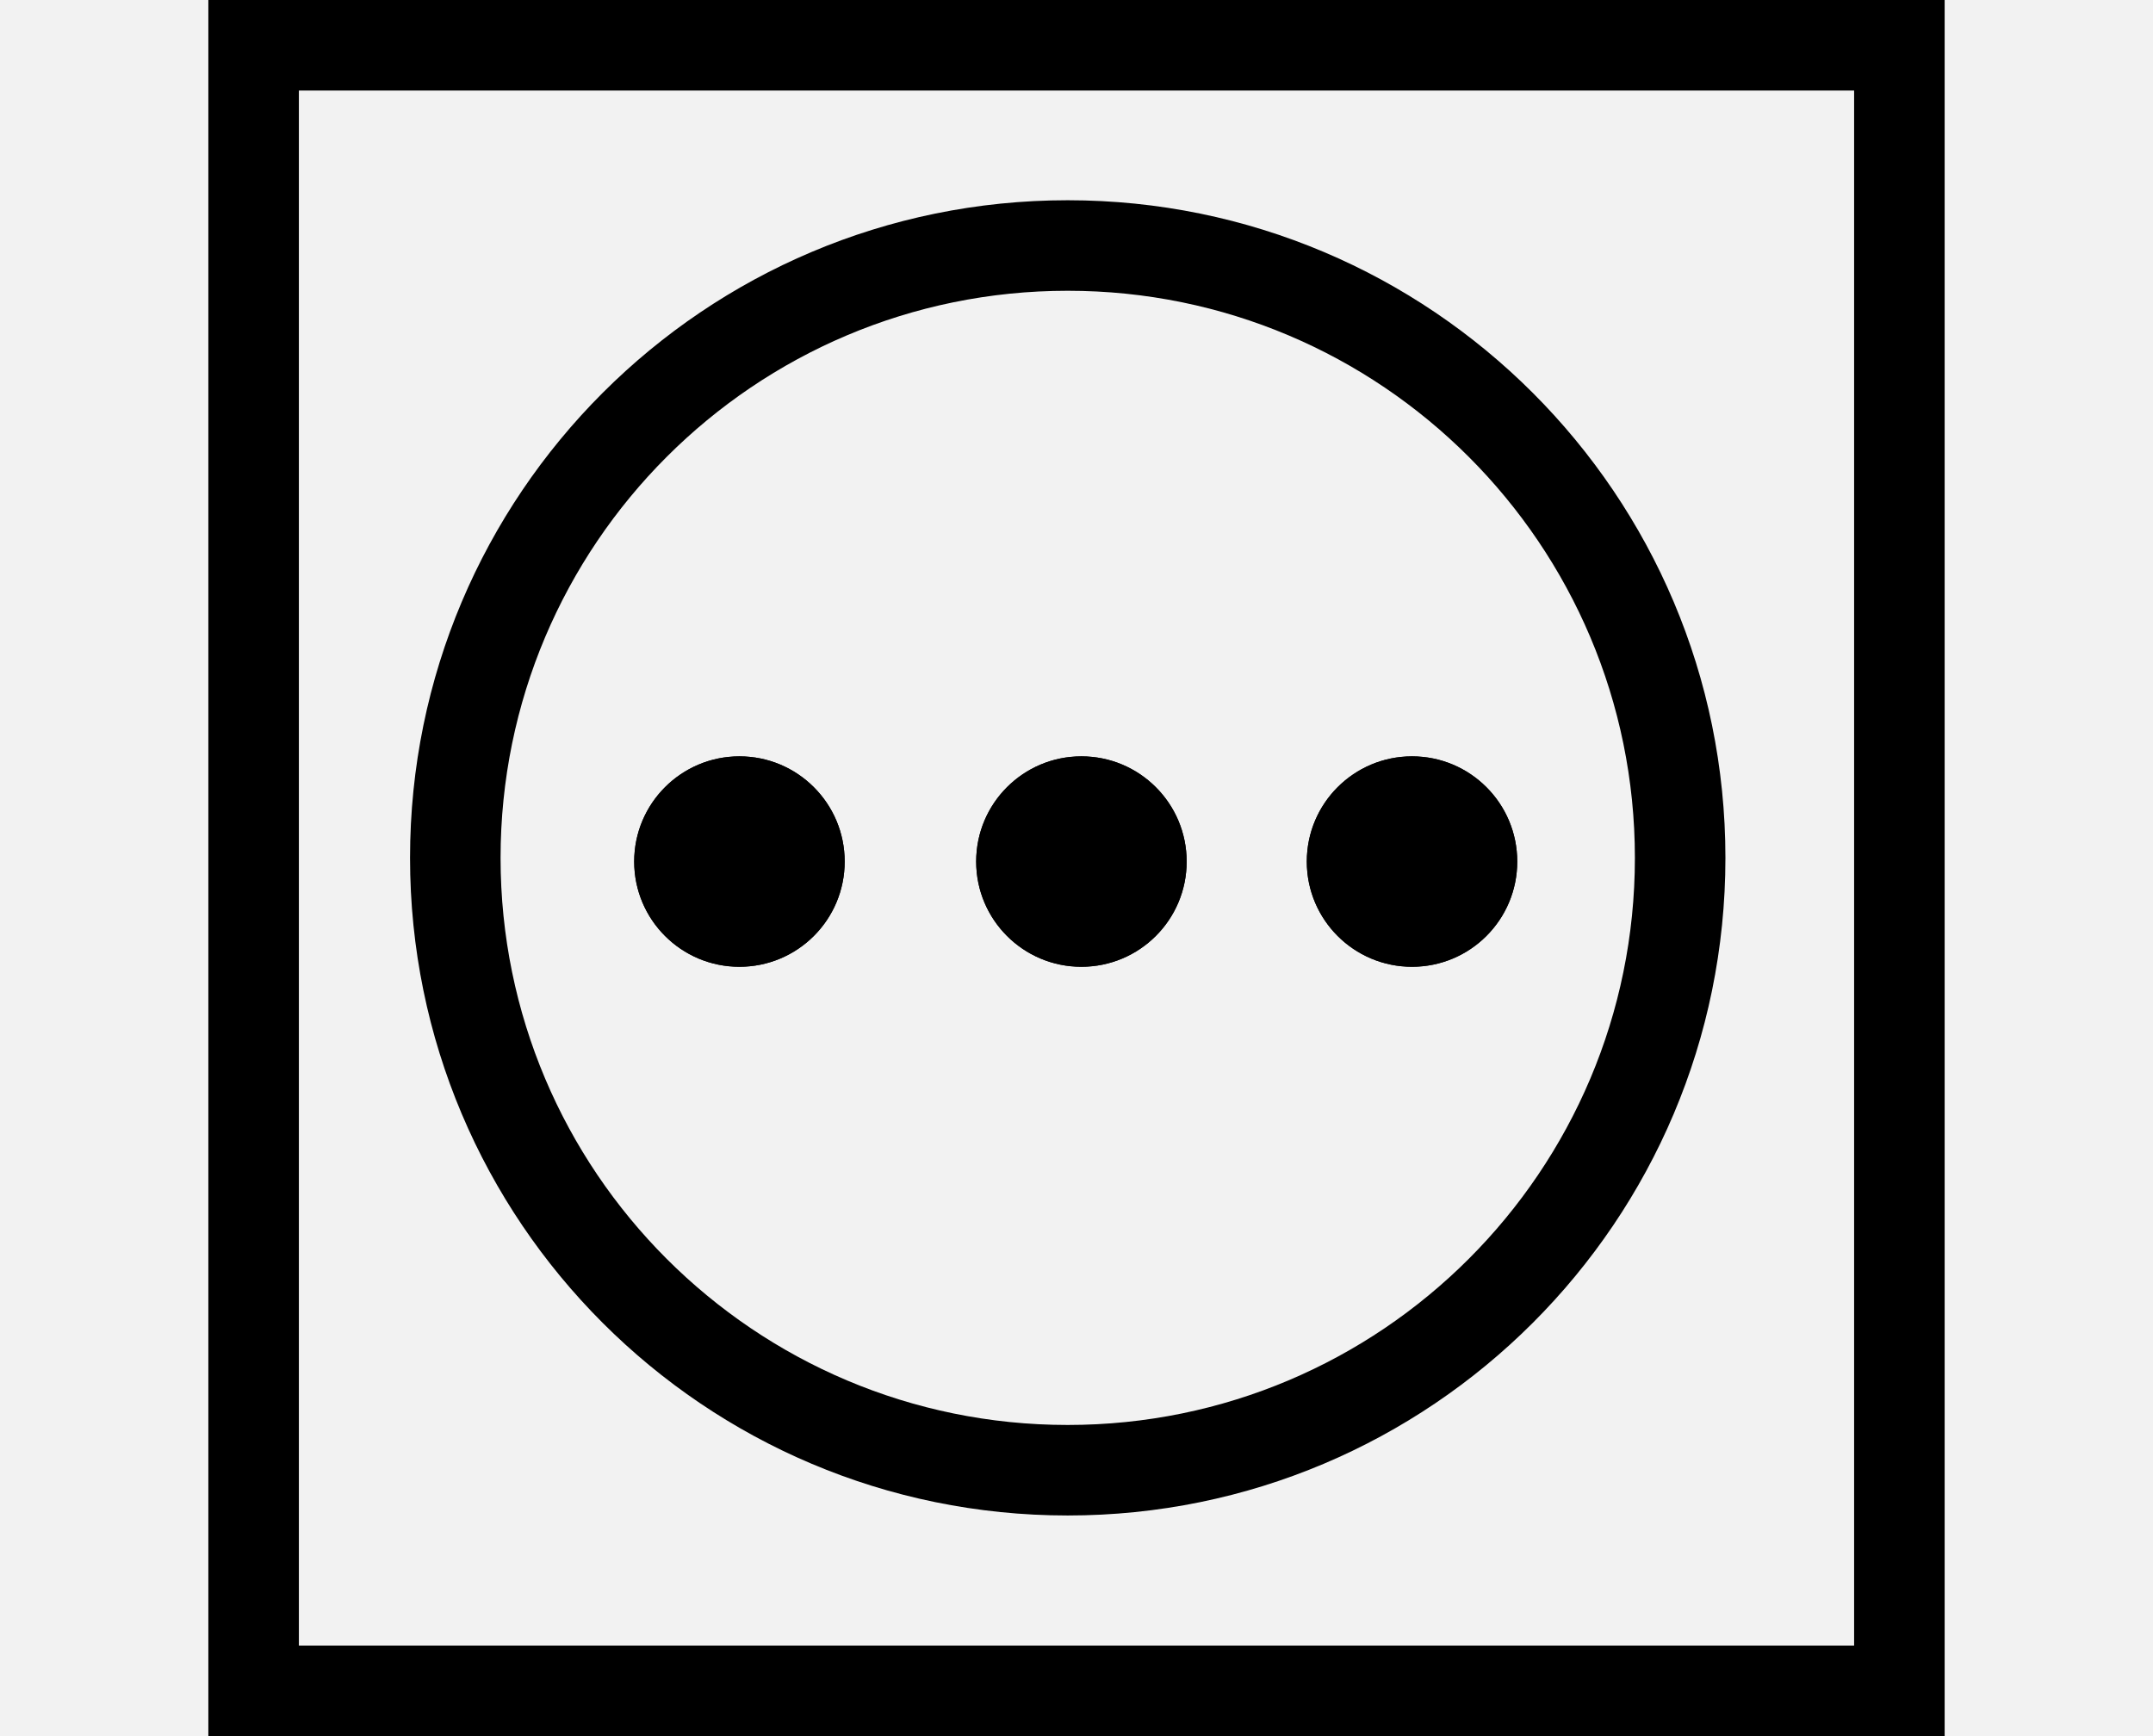
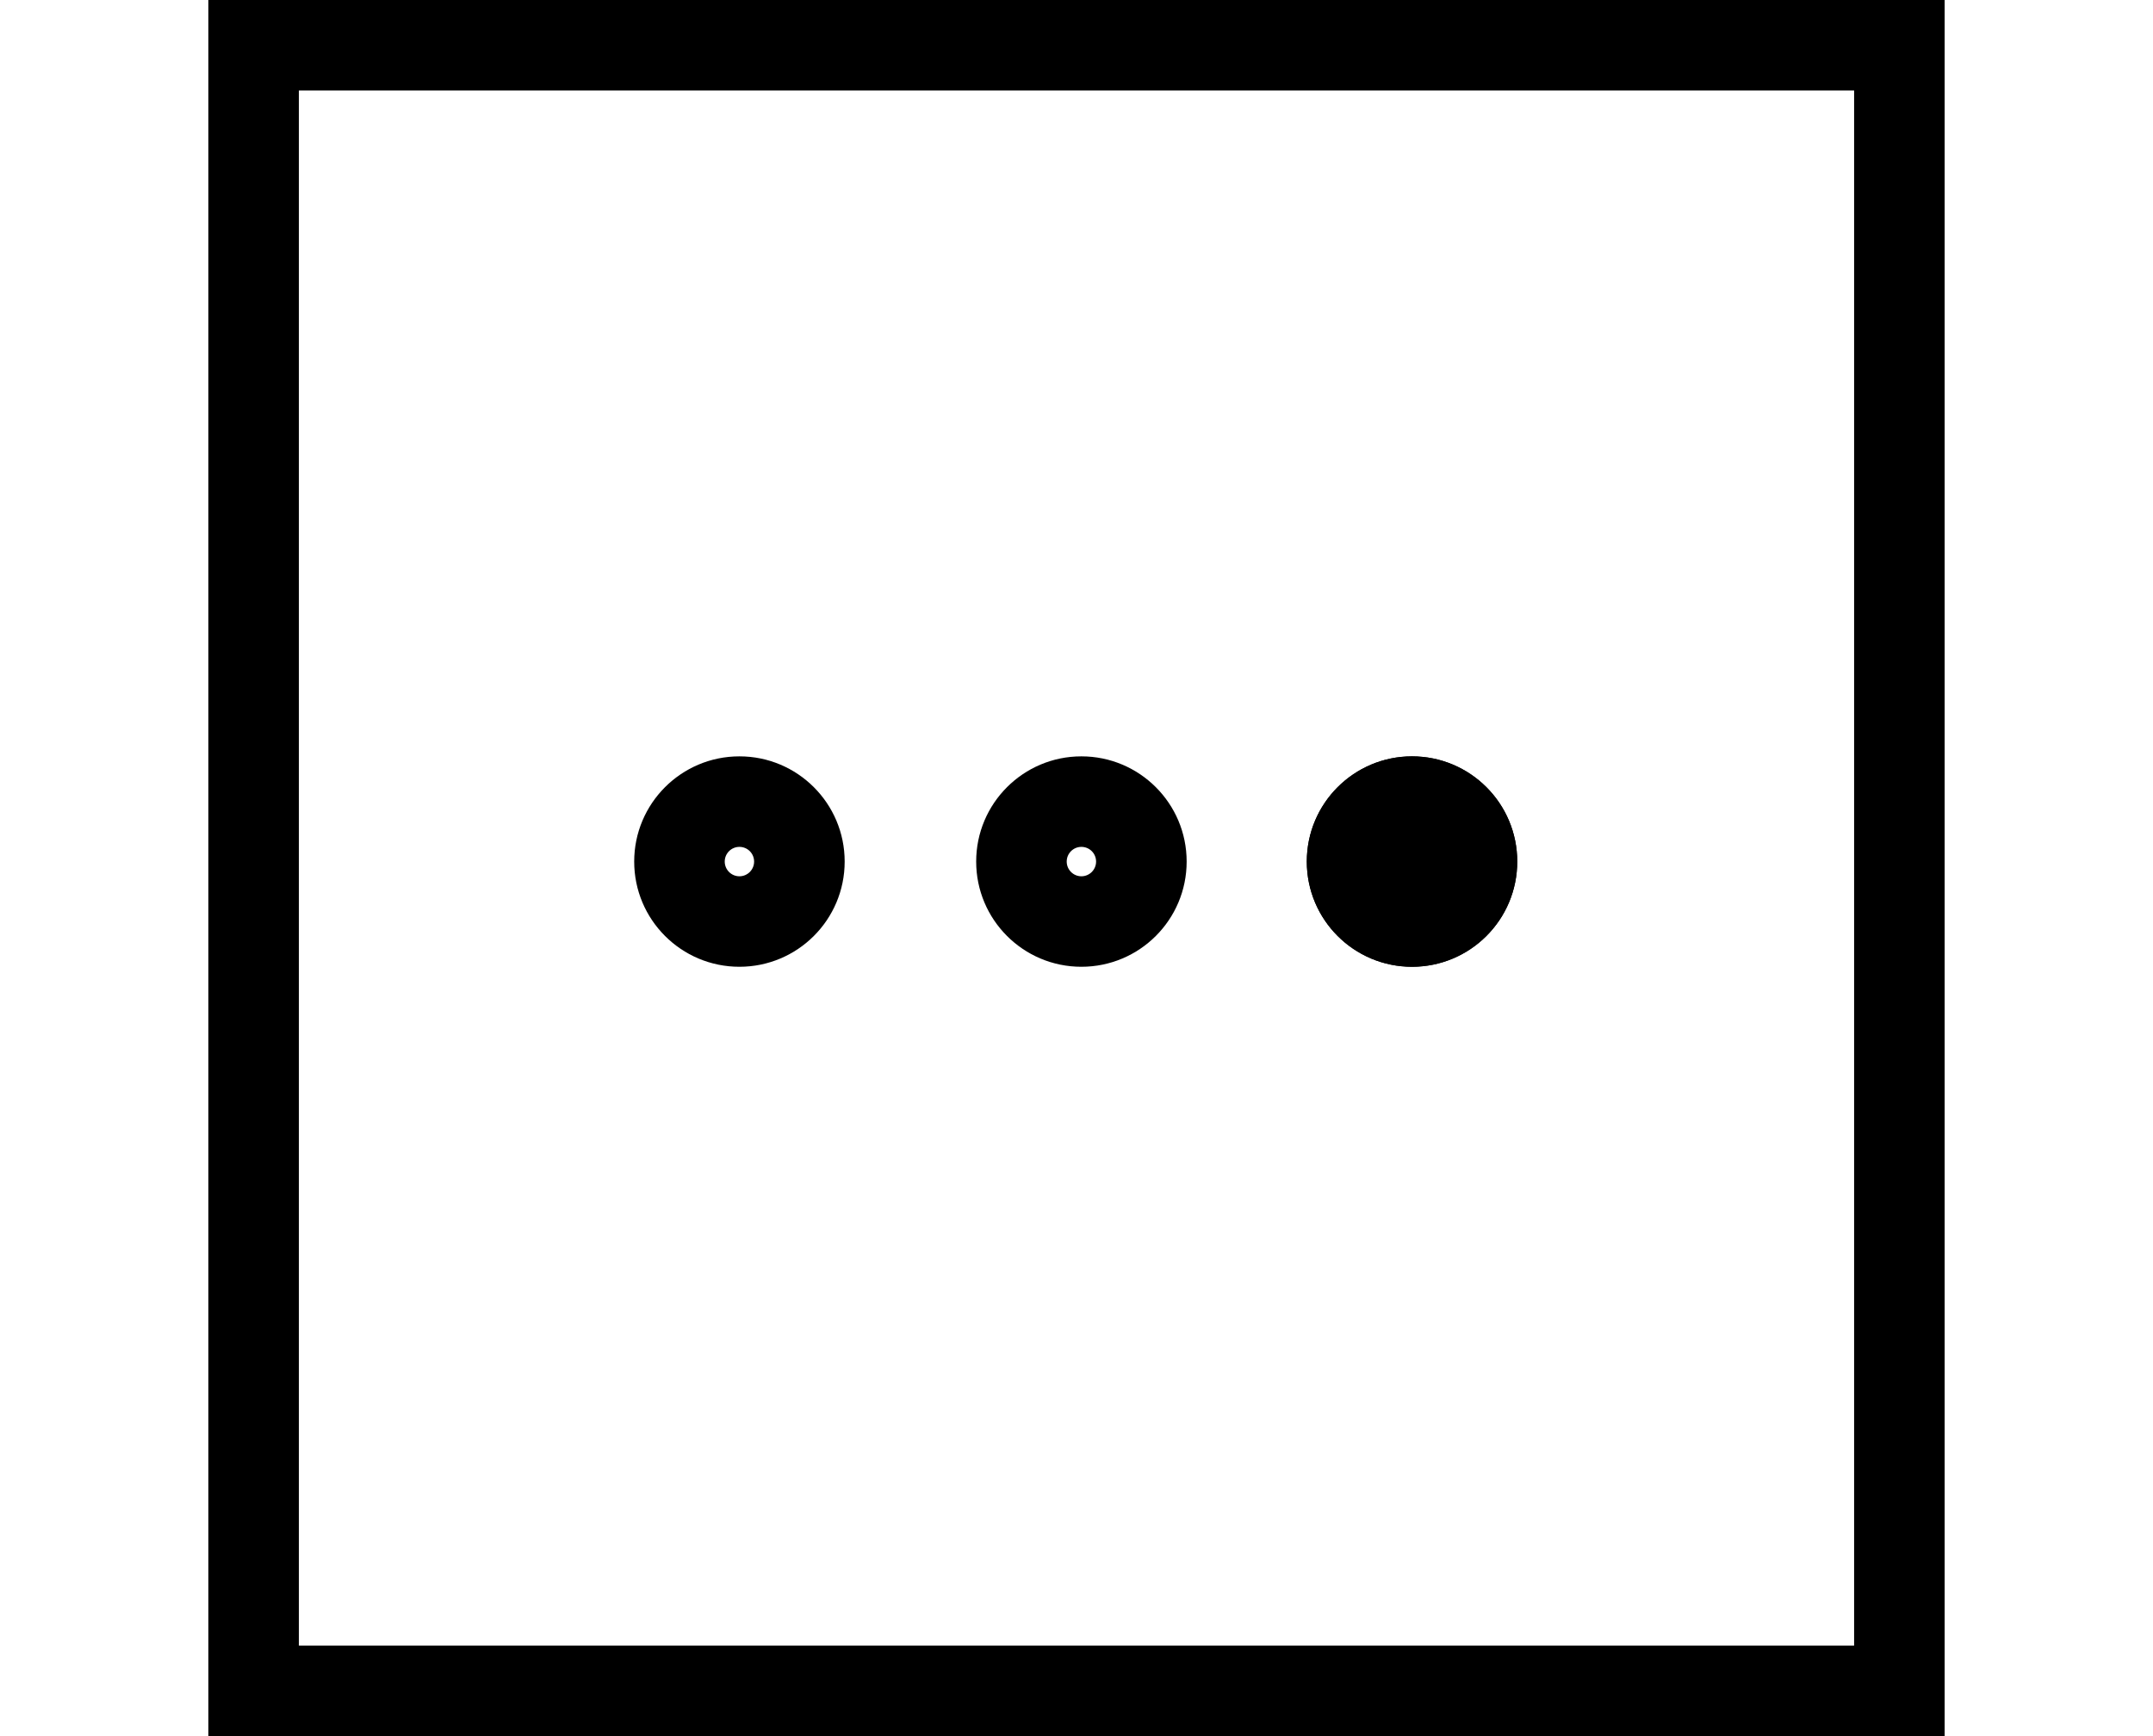
<svg xmlns="http://www.w3.org/2000/svg" width="62" height="50" viewBox="0 0 62 50" fill="none">
-   <rect width="62" height="50" fill="#F2F2F2" />
  <path fill-rule="evenodd" clip-rule="evenodd" d="M53.393 2.607H8.607V47.393H53.393V2.607ZM6 0V50H56V0H6Z" fill="#000" />
-   <path fill-rule="evenodd" clip-rule="evenodd" d="M30.747 41.039C39.767 41.039 47.08 33.727 47.08 24.707C47.08 15.686 39.767 8.374 30.747 8.374C21.728 8.374 14.415 15.686 14.415 24.707C14.415 33.727 21.728 41.039 30.747 41.039ZM30.747 43.646C41.207 43.646 49.687 35.167 49.687 24.707C49.687 14.247 41.207 5.767 30.747 5.767C20.287 5.767 11.808 14.247 11.808 24.707C11.808 35.167 20.287 43.646 30.747 43.646Z" fill="#000" />
-   <path d="M34.172 24.813C34.172 26.487 32.815 27.843 31.141 27.843C29.468 27.843 28.111 26.487 28.111 24.813C28.111 23.14 29.468 21.783 31.141 21.783C32.815 21.783 34.172 23.14 34.172 24.813Z" fill="#000" />
  <path fill-rule="evenodd" clip-rule="evenodd" d="M31.141 25.237C31.375 25.237 31.564 25.047 31.564 24.813C31.564 24.579 31.375 24.39 31.141 24.39C30.908 24.39 30.718 24.579 30.718 24.813C30.718 25.047 30.908 25.237 31.141 25.237ZM31.141 27.843C32.815 27.843 34.172 26.487 34.172 24.813C34.172 23.14 32.815 21.783 31.141 21.783C29.468 21.783 28.111 23.14 28.111 24.813C28.111 26.487 29.468 27.843 31.141 27.843Z" fill="#000" />
  <path d="M43.692 24.813C43.692 26.487 42.336 27.843 40.662 27.843C38.989 27.843 37.632 26.487 37.632 24.813C37.632 23.14 38.989 21.783 40.662 21.783C42.336 21.783 43.692 23.14 43.692 24.813Z" fill="#000" />
  <path fill-rule="evenodd" clip-rule="evenodd" d="M40.662 25.237C40.895 25.237 41.085 25.047 41.085 24.813C41.085 24.579 40.895 24.39 40.662 24.39C40.429 24.39 40.239 24.579 40.239 24.813C40.239 25.047 40.429 25.237 40.662 25.237ZM40.662 27.843C42.336 27.843 43.692 26.487 43.692 24.813C43.692 23.14 42.336 21.783 40.662 21.783C38.989 21.783 37.632 23.14 37.632 24.813C37.632 26.487 38.989 27.843 40.662 27.843Z" fill="#000" />
-   <path d="M24.324 24.813C24.324 26.487 22.967 27.843 21.293 27.843C19.62 27.843 18.263 26.487 18.263 24.813C18.263 23.14 19.62 21.783 21.293 21.783C22.967 21.783 24.324 23.14 24.324 24.813Z" fill="#000" />
  <path fill-rule="evenodd" clip-rule="evenodd" d="M21.293 25.237C21.527 25.237 21.716 25.047 21.716 24.813C21.716 24.579 21.527 24.39 21.293 24.39C21.06 24.39 20.87 24.579 20.87 24.813C20.87 25.047 21.06 25.237 21.293 25.237ZM21.293 27.843C22.967 27.843 24.324 26.487 24.324 24.813C24.324 23.14 22.967 21.783 21.293 21.783C19.62 21.783 18.263 23.14 18.263 24.813C18.263 26.487 19.62 27.843 21.293 27.843Z" fill="#000" />
</svg>